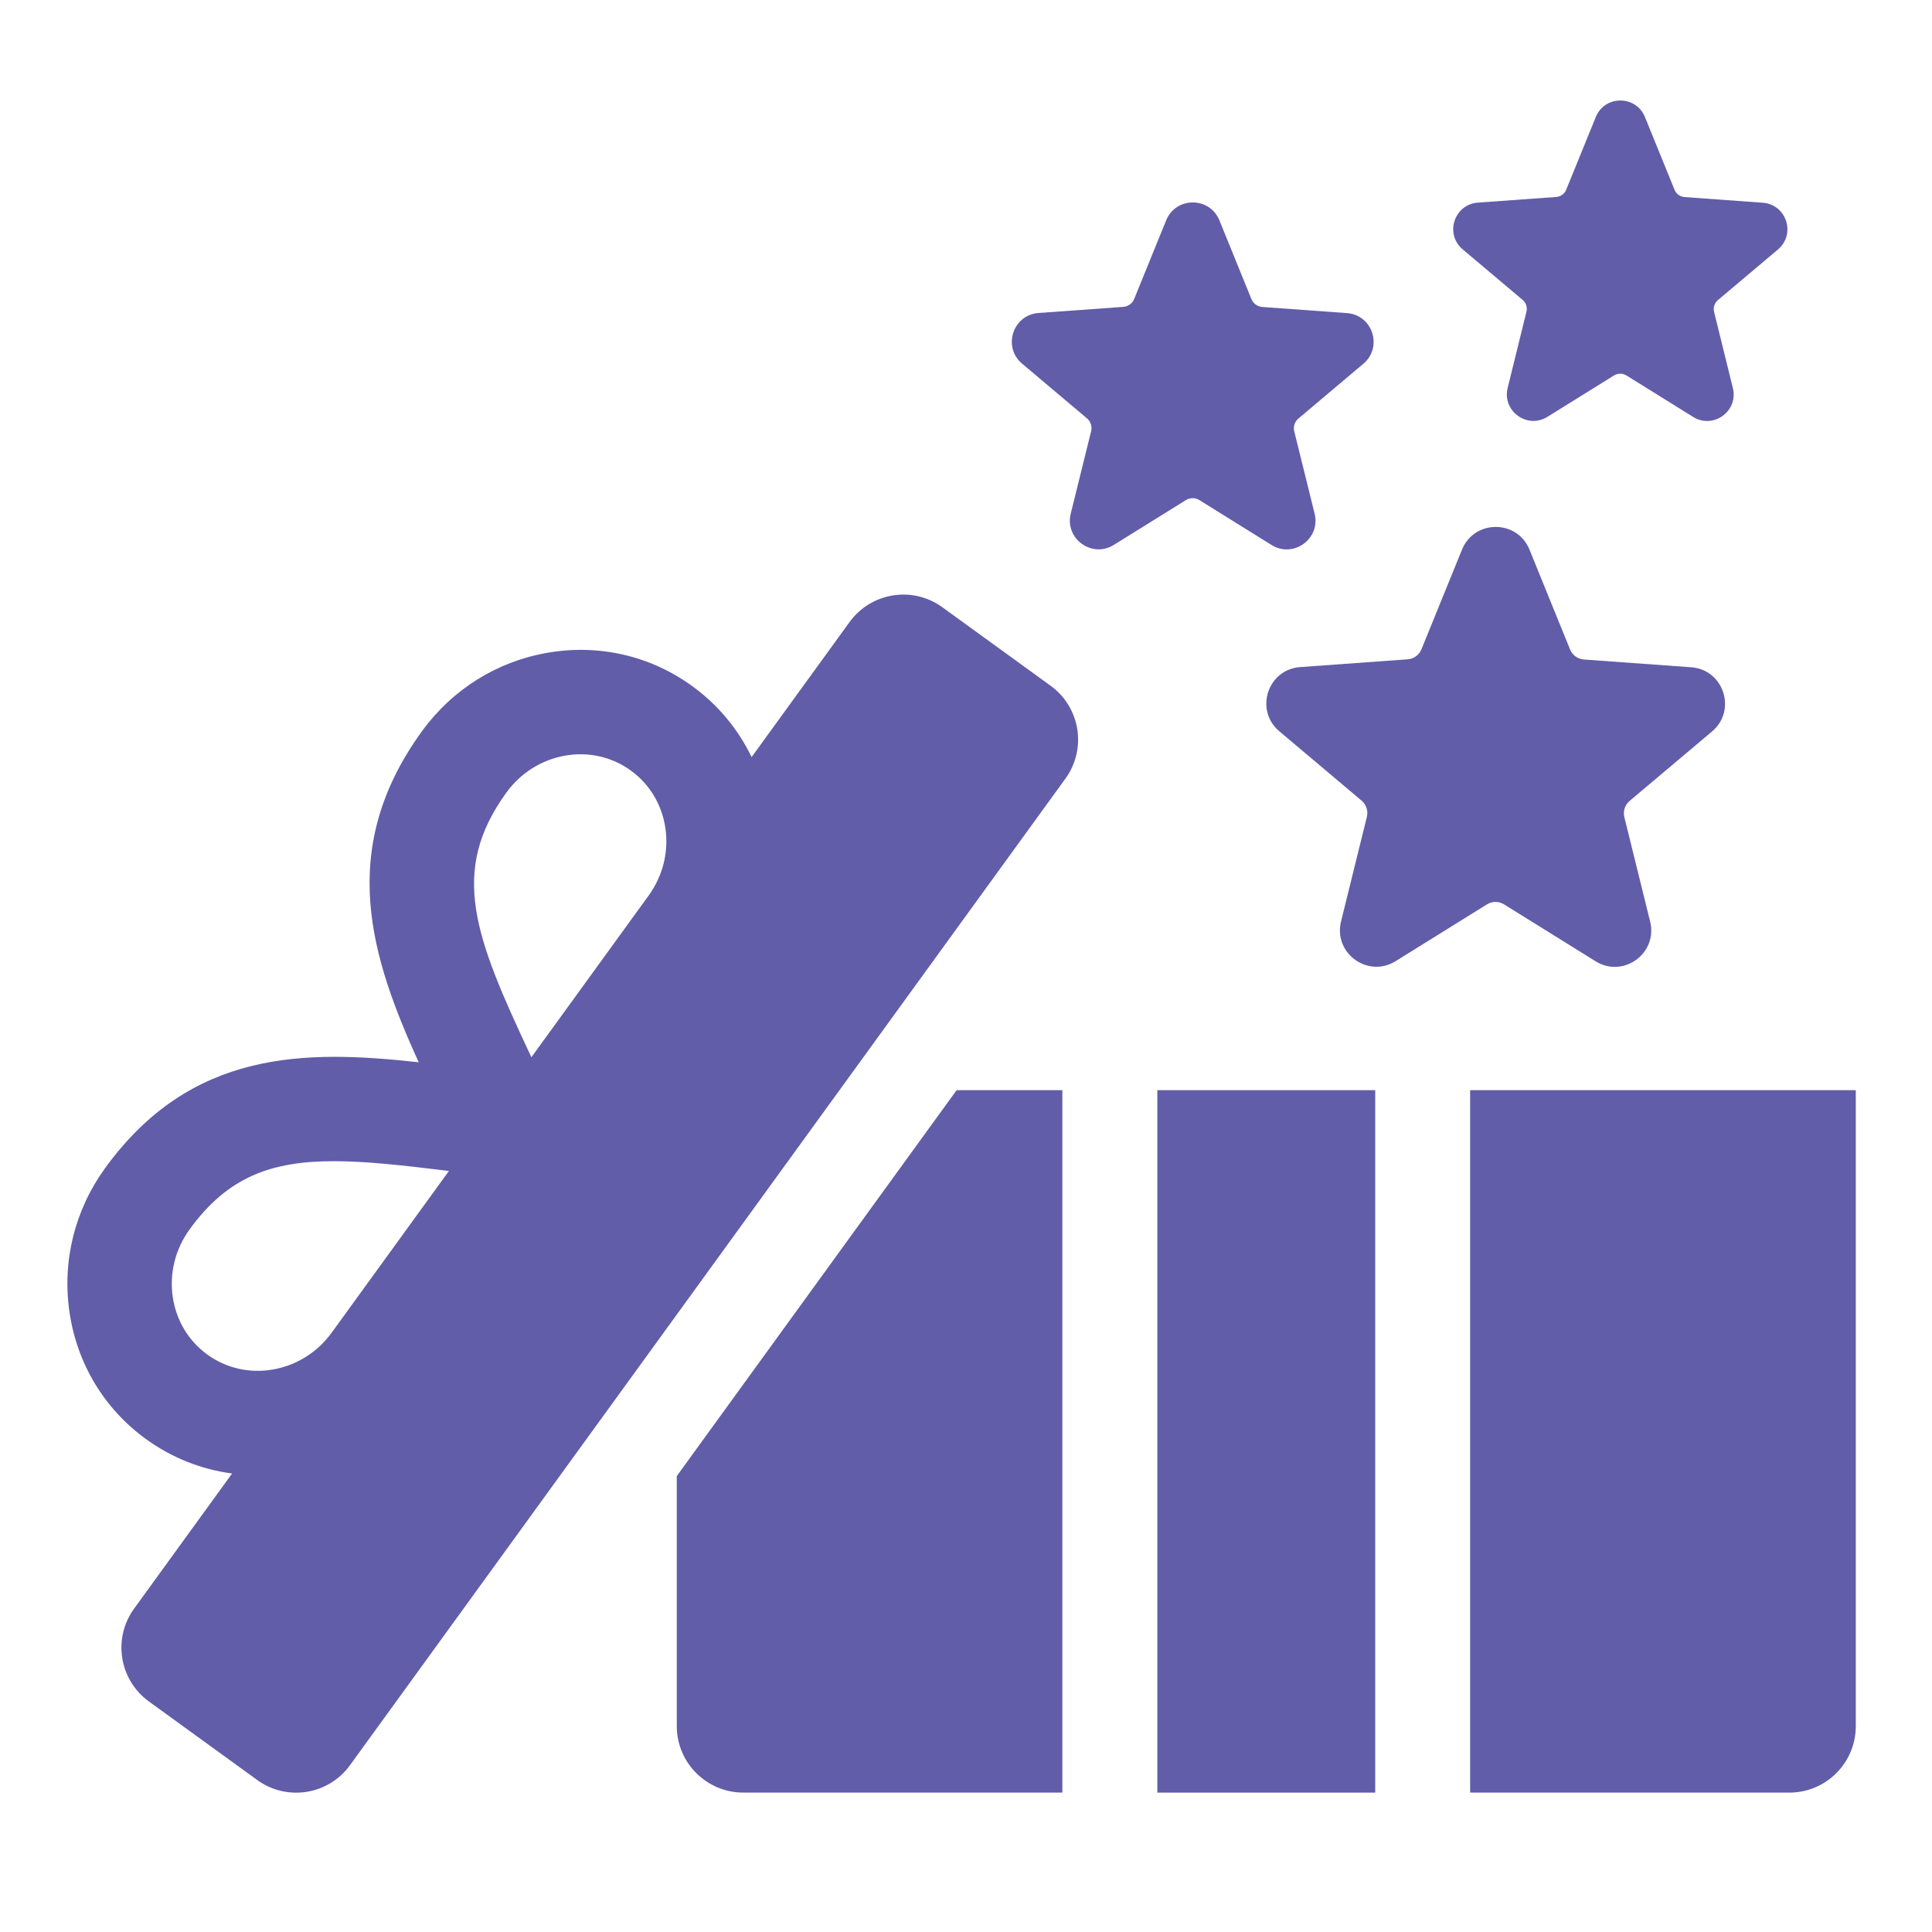
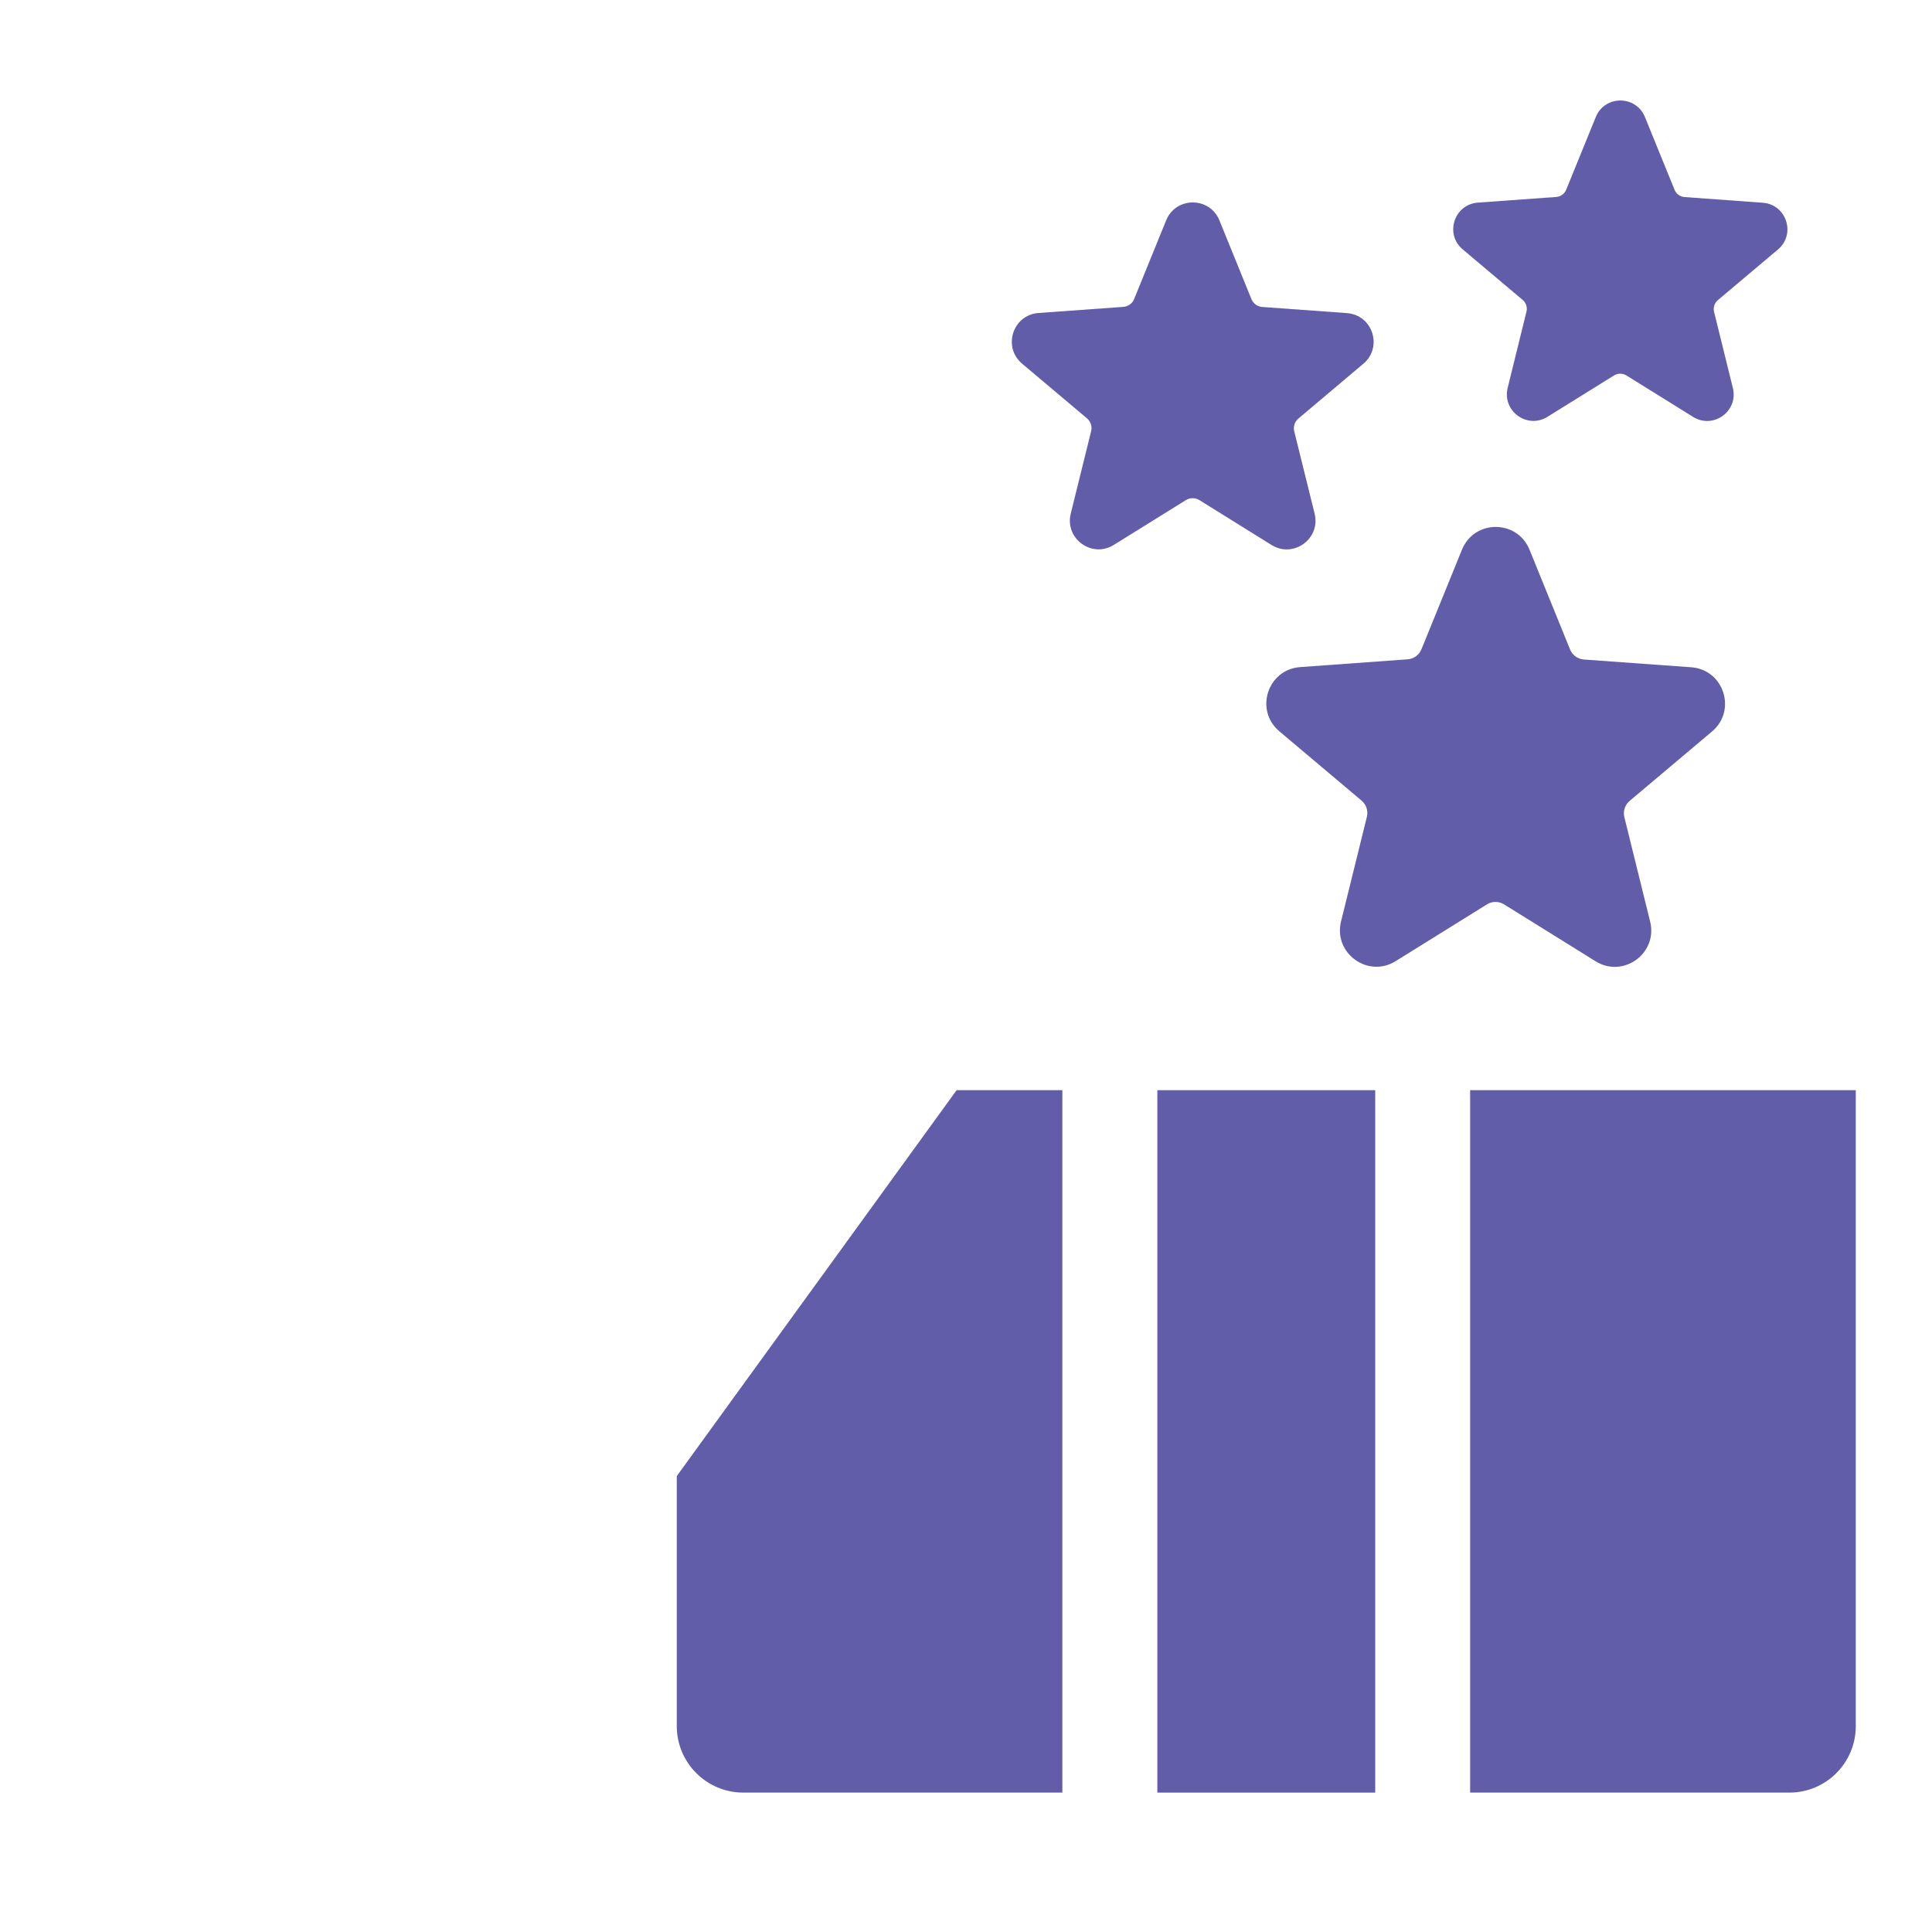
<svg xmlns="http://www.w3.org/2000/svg" version="1.1" x="0px" y="0px" width="80px" height="80px" viewBox="0 0 80 80" enable-background="new 0 0 80 80" xml:space="preserve">
  <g id="Calque_1" display="none">
    <g display="inline">
      <g>
        <g>
          <path fill="#615DA9" d="M56.943,32.233l-0.072-0.072c-2.346-2.008-5.514-2.636-8.465-1.717c-2.95,0.941-5.175,3.288-5.924,6.286      c-0.314,1.186-0.363,2.419-0.194,3.604h-0.701c-2.902,0-5.272,2.37-5.272,5.296v2.999c0,1.911,1.016,3.555,2.515,4.475      l-8.029,8.028c-0.773,0.773-2.031,0.773-2.805,0L5.868,39.005C0.982,34.12-0.154,26.356,3.667,20.601      c5.271-7.908,16.058-8.682,22.394-2.345l3.337,3.337l3.071-3.071c4.885-4.885,12.625-5.998,18.38-2.176      C56.46,20.044,58.492,26.525,56.943,32.233z" />
        </g>
      </g>
      <g>
        <path fill="#615DA9" d="M44.606,73.699h12.911V54.196H42.943v17.84C42.943,72.951,43.691,73.699,44.606,73.699z" />
-         <path fill="#615DA9" d="M61.416,73.699h12.91c0.914,0,1.662-0.748,1.662-1.663v-17.84H61.416V73.699z" />
        <path fill="#615DA9" d="M57.518,44.219h3.898v6.078h15.92c0.932,0,1.664-0.731,1.664-1.662v-3.013     c0-0.915-0.732-1.664-1.664-1.664h-7.947c1.021-0.314,1.939-0.908,2.616-1.78c1.009-1.299,1.352-2.957,0.942-4.549     c-0.455-1.774-1.771-3.165-3.519-3.718s-3.624-0.173-5.017,1.017l-4.945,4.218l-4.944-4.218     c-1.394-1.189-3.269-1.569-5.017-1.017s-3.063,1.943-3.519,3.718c-0.409,1.593-0.066,3.25,0.942,4.549     c0.677,0.872,1.596,1.466,2.615,1.78h-7.949c-0.914,0-1.663,0.749-1.663,1.664v3.013c0,0.931,0.749,1.662,1.663,1.662h15.922     V44.219z M66.57,37.458c0.523-0.446,1.2-0.583,1.854-0.376c0.656,0.208,1.13,0.709,1.302,1.375     c0.15,0.588,0.023,1.202-0.349,1.681c-0.374,0.48-0.935,0.755-1.542,0.755l0,0l-5.287-0.004L66.57,37.458z M51.1,40.893     c0,0,0,0-0.002,0c-0.605,0-1.168-0.274-1.54-0.755c-0.374-0.479-0.5-1.093-0.349-1.681c0.172-0.666,0.645-1.167,1.301-1.375     c0.199-0.063,0.402-0.094,0.602-0.094c0.453,0,0.891,0.161,1.252,0.47l4.023,3.431L51.1,40.893z" />
      </g>
    </g>
  </g>
  <g id="Calque_4" display="none">
    <g display="inline">
      <path fill="#615DA9" d="M76.11,55.39L63.663,41.008h4.941c1.882,0,2.891-2.218,1.661-3.638l-12.92-14.919h2.797    c1.881,0,2.9-2.208,1.66-3.627L49.26,4.327c-0.871-1.01-2.438-1.01-3.321,0L33.396,18.824c-1.23,1.419-0.221,3.627,1.661,3.627    h2.796L24.933,37.37c-1.23,1.419-0.221,3.638,1.661,3.638h4.941l-4.185,4.835c2.733,0.568,4.857,2.776,5.299,5.562h0.473    c2.156,0,3.911,1.756,3.911,3.911v2.586c0,0.39-0.053,0.758-0.167,1.115h4.877v14.067c0,0.861,0.705,1.565,1.567,1.565h8.578    c0.862,0,1.565-0.704,1.565-1.565V59.017h20.997C76.331,59.017,77.342,56.809,76.11,55.39z" />
-       <path fill="#615DA9" d="M33.121,54.029h-3.319c0.196-0.481,0.306-1.007,0.306-1.557c0-2.289-1.859-4.149-4.146-4.149    c-2.751,0-4.157,1.635-5.223,3.424c-1.065-1.789-2.471-3.424-5.221-3.424c-2.286,0-4.146,1.86-4.146,4.149    c0,0.55,0.11,1.075,0.306,1.557H8.36c-0.71,0-1.287,0.576-1.287,1.286v2.591c0,0.711,0.577,1.287,1.287,1.287h24.761    c0.71,0,1.286-0.576,1.286-1.287v-2.591C34.407,54.605,33.832,54.029,33.121,54.029z M15.519,53.876    c-0.772,0-1.401-0.63-1.401-1.403c0-0.774,0.628-1.403,1.401-1.403c1.568,0,2.234,0.913,3.273,2.807H15.519z M25.963,53.876    h-3.273c1.039-1.894,1.707-2.807,3.273-2.807c0.772,0,1.4,0.629,1.4,1.403C27.363,53.246,26.735,53.876,25.963,53.876z" />
-       <path fill="#615DA9" d="M8.792,73.364c0,0.711,0.576,1.287,1.287,1.287h9.336V61.84H8.792V73.364z" />
      <path fill="#615DA9" d="M22.066,74.651h9.336c0.711,0,1.287-0.576,1.287-1.287V61.84H22.066V74.651z" />
    </g>
  </g>
  <g id="Calque_3" display="none">
    <g display="inline">
      <path fill="#615DA9" d="M53.344,59.166H41.43c-0.328,0-0.547,0.254-0.547,0.545v14.993c0,0.292,0.219,0.546,0.547,0.546h11.914    c0.292,0,0.546-0.254,0.546-0.546V59.711C53.89,59.42,53.636,59.166,53.344,59.166z" />
      <path fill="#615DA9" d="M40.876,55.259c0,0.301,0.243,0.545,0.544,0.545h12.996c0.299,0,0.545-0.245,0.545-0.545v-5.46    c0-0.301-0.244-0.545-0.545-0.545h-9.479c2.974-0.218,5.357-2.378,5.357-4.98c0-1.64-1.096-3.371-2.672-4.203    c-1.59-0.841-3.424-0.699-5.038,0.396c-1.327,0.903-2.493,2.256-3.397,3.519c-0.897-1.263-2.063-2.615-3.39-3.519    c-1.615-1.096-3.448-1.237-5.037-0.396c-1.577,0.832-2.679,2.563-2.679,4.203c0,2.743,2.609,4.98,5.806,4.98h-9.921    c-0.3,0-0.544,0.244-0.544,0.545v5.46c0,0.3,0.245,0.545,0.544,0.545h12.989c0.302,0,0.545-0.244,0.545-0.545v-5.458    c0-0.302,0.245-0.546,0.546-0.545l2.285,0.009c0.301,0.001,0.544,0.245,0.544,0.545V55.259z M33.888,46.369    c-1.583,0-2.922-0.961-2.922-2.096c0-0.506,0.442-1.281,1.147-1.659c0.256-0.135,0.526-0.205,0.802-0.205    c0.403,0,0.827,0.153,1.263,0.448c1.243,0.84,2.364,2.295,3.153,3.512H33.888z M41.047,46.369c0.795-1.217,1.916-2.672,3.16-3.512    c0.73-0.5,1.422-0.576,2.063-0.243c0.705,0.378,1.141,1.153,1.141,1.659c0,1.135-1.332,2.096-2.914,2.096H41.047z" />
      <path fill="#615DA9" d="M36.951,59.166H25.037c-0.292,0-0.546,0.254-0.546,0.545v14.993c0,0.292,0.255,0.546,0.546,0.546h11.915    c0.292,0,0.546-0.254,0.546-0.546V59.711C37.498,59.42,37.243,59.166,36.951,59.166z" />
      <g>
        <path fill="#615DA9" d="M73.896,23.541c0-7.675-5.027-13.07-12.166-13.07c-7.172,0-12.199,5.395-12.199,13.07     c0,6.602,3.754,13.807,9.149,15.885l-0.469,1.039c-0.335,0.771,0.235,1.644,1.073,1.644h0.972v1.171     c0,0.806,0.233,1.979,0.536,3.654c0.938,4.993,2.514,13.371-1.073,17.694c-0.804,1.007-1.91,1.711-3.251,2.179v2.883     c2.212-0.569,4.021-1.676,5.361-3.318c4.391-5.295,2.682-14.478,1.644-19.941c-0.269-1.407-0.503-2.613-0.503-3.15v-1.171h1.174     c0.838,0,1.406-0.873,1.072-1.644l-0.471-1.039C70.143,37.348,73.896,30.143,73.896,23.541z M66.322,23.541     c0-3.486-1.676-5.497-4.592-5.497c-0.904,0-1.607-0.738-1.607-1.609c0-0.905,0.703-1.608,1.607-1.608     c4.726,0,7.809,3.418,7.809,8.714c0,0.905-0.737,1.608-1.608,1.608C67.059,25.149,66.322,24.446,66.322,23.541z" />
        <path fill="#615DA9" d="M28.852,23.574c0-7.708-5.028-13.103-12.167-13.103c-7.172,0-12.199,5.395-12.199,13.103     c0,6.569,3.753,13.808,9.149,15.852l-0.469,1.039c-0.336,0.771,0.234,1.644,1.072,1.644h0.972v1.171     c0,0.571-0.234,1.777-0.469,3.219c-1.038,5.563-2.714,14.881,1.643,20.108c1.374,1.642,3.251,2.714,5.53,3.218v-2.782     c-1.441-0.402-2.581-1.141-3.452-2.18c-3.519-4.222-1.911-13.103-1.039-17.896c0.302-1.676,0.503-2.882,0.503-3.688v-1.171h1.173     c0.838,0,1.408-0.873,1.072-1.644l-0.469-1.039C25.098,37.382,28.852,30.143,28.852,23.574z M21.277,23.574     c0-3.519-1.676-5.529-4.592-5.529c-0.905,0-1.608-0.738-1.608-1.609c0-0.872,0.704-1.608,1.608-1.608     c4.726,0,7.809,3.418,7.809,8.747c0,0.872-0.737,1.609-1.609,1.609C22.015,25.183,21.277,24.446,21.277,23.574z" />
      </g>
    </g>
  </g>
  <g id="Calque_2">
    <g>
      <rect x="47.923" y="45.142" fill="#615DA9" width="9.022" height="29.086" />
      <path fill="#615DA9" d="M60.875,45.142v29.086h13.217c1.52,0,2.752-1.232,2.752-2.752V45.142H60.875z" />
      <path fill="#615DA9" d="M28.024,61.121v10.354c0,1.517,1.234,2.752,2.751,2.752H43.99V45.141h-4.378L28.024,61.121z" />
-       <path fill="#615DA9" d="M43.506,28.397l-4.485-3.252c-1.229-0.892-2.95-0.618-3.842,0.612l-4.056,5.592    c-0.559-1.158-1.395-2.167-2.462-2.941c-1.728-1.253-3.848-1.744-5.971-1.382c-2.104,0.359-3.958,1.516-5.222,3.259    c-3.563,4.913-2.087,9.388-0.131,13.702c-4.706-0.52-9.419-0.533-12.984,4.381c-1.262,1.741-1.787,3.863-1.474,5.976    c0.314,2.13,1.439,3.993,3.168,5.247c1.068,0.774,2.287,1.253,3.563,1.424l-4.058,5.596c-0.892,1.229-0.618,2.949,0.612,3.842    l4.485,3.252c1.23,0.894,2.951,0.619,3.843-0.611L44.118,32.24C45.01,31.01,44.735,29.289,43.506,28.397z M20.967,32.821    c0.595-0.821,1.466-1.366,2.449-1.535c0.209-0.036,0.418-0.053,0.625-0.053c0.748,0,1.47,0.231,2.08,0.674    c0.779,0.564,1.287,1.41,1.431,2.379c0.146,0.987-0.103,1.983-0.699,2.805l-4.849,6.687c-0.015-0.031-0.028-0.062-0.043-0.091    C19.671,38.803,18.587,36.103,20.967,32.821z M7.154,53.71c-0.146-0.987,0.102-1.983,0.699-2.806    c1.575-2.172,3.379-2.822,5.973-2.822c1.323,0,2.853,0.17,4.662,0.394c0.034,0.004,0.067,0.007,0.101,0.011l-4.849,6.688    c-0.595,0.823-1.466,1.366-2.45,1.535c-0.967,0.166-1.926-0.056-2.706-0.621C7.806,55.523,7.298,54.681,7.154,53.71z" />
      <path fill="#615DA9" d="M62.281,37.449l3.788,2.355c1.147,0.715,2.584-0.329,2.26-1.642l-1.068-4.326    c-0.061-0.248,0.023-0.508,0.219-0.673l3.413-2.875c1.034-0.873,0.484-2.561-0.864-2.658l-4.443-0.321    c-0.254-0.019-0.477-0.18-0.573-0.416l-1.68-4.134c-0.511-1.253-2.285-1.253-2.795,0l-1.679,4.127    c-0.097,0.236-0.318,0.397-0.572,0.415l-4.451,0.322c-1.35,0.097-1.896,1.786-0.862,2.658l3.406,2.871    c0.195,0.165,0.279,0.425,0.219,0.673l-1.07,4.332c-0.322,1.313,1.112,2.357,2.261,1.642l3.784-2.352    C61.788,37.313,62.063,37.313,62.281,37.449z" />
      <path fill="#615DA9" d="M49.664,20.708l2.988,1.859c0.907,0.563,2.039-0.26,1.784-1.296l-0.844-3.411    c-0.048-0.195,0.019-0.401,0.173-0.53l2.69-2.269c0.815-0.688,0.384-2.019-0.681-2.096l-3.504-0.254    c-0.202-0.014-0.376-0.141-0.452-0.328l-1.325-3.259c-0.403-0.988-1.803-0.988-2.205,0l-1.324,3.255    c-0.074,0.187-0.25,0.313-0.451,0.328l-3.511,0.253c-1.063,0.078-1.496,1.409-0.681,2.097l2.687,2.265    c0.154,0.13,0.222,0.335,0.174,0.531l-0.845,3.416c-0.255,1.036,0.878,1.859,1.783,1.295l2.984-1.855    C49.277,20.602,49.493,20.602,49.664,20.708z" />
      <path fill="#615DA9" d="M63.049,12.418c0.142,0.119,0.203,0.309,0.158,0.49l-0.778,3.155c-0.235,0.958,0.81,1.717,1.647,1.197    l2.756-1.713c0.158-0.098,0.357-0.098,0.516,0l2.76,1.716c0.838,0.521,1.883-0.24,1.646-1.196l-0.777-3.151    c-0.045-0.181,0.017-0.37,0.158-0.49l2.486-2.095c0.754-0.635,0.354-1.865-0.63-1.936L69.755,8.16    c-0.186-0.014-0.347-0.131-0.416-0.303l-1.225-3.01c-0.371-0.914-1.665-0.914-2.036,0l-1.224,3.006    c-0.069,0.172-0.229,0.29-0.417,0.303l-3.241,0.234c-0.983,0.071-1.383,1.301-0.629,1.936L63.049,12.418z" />
    </g>
  </g>
</svg>